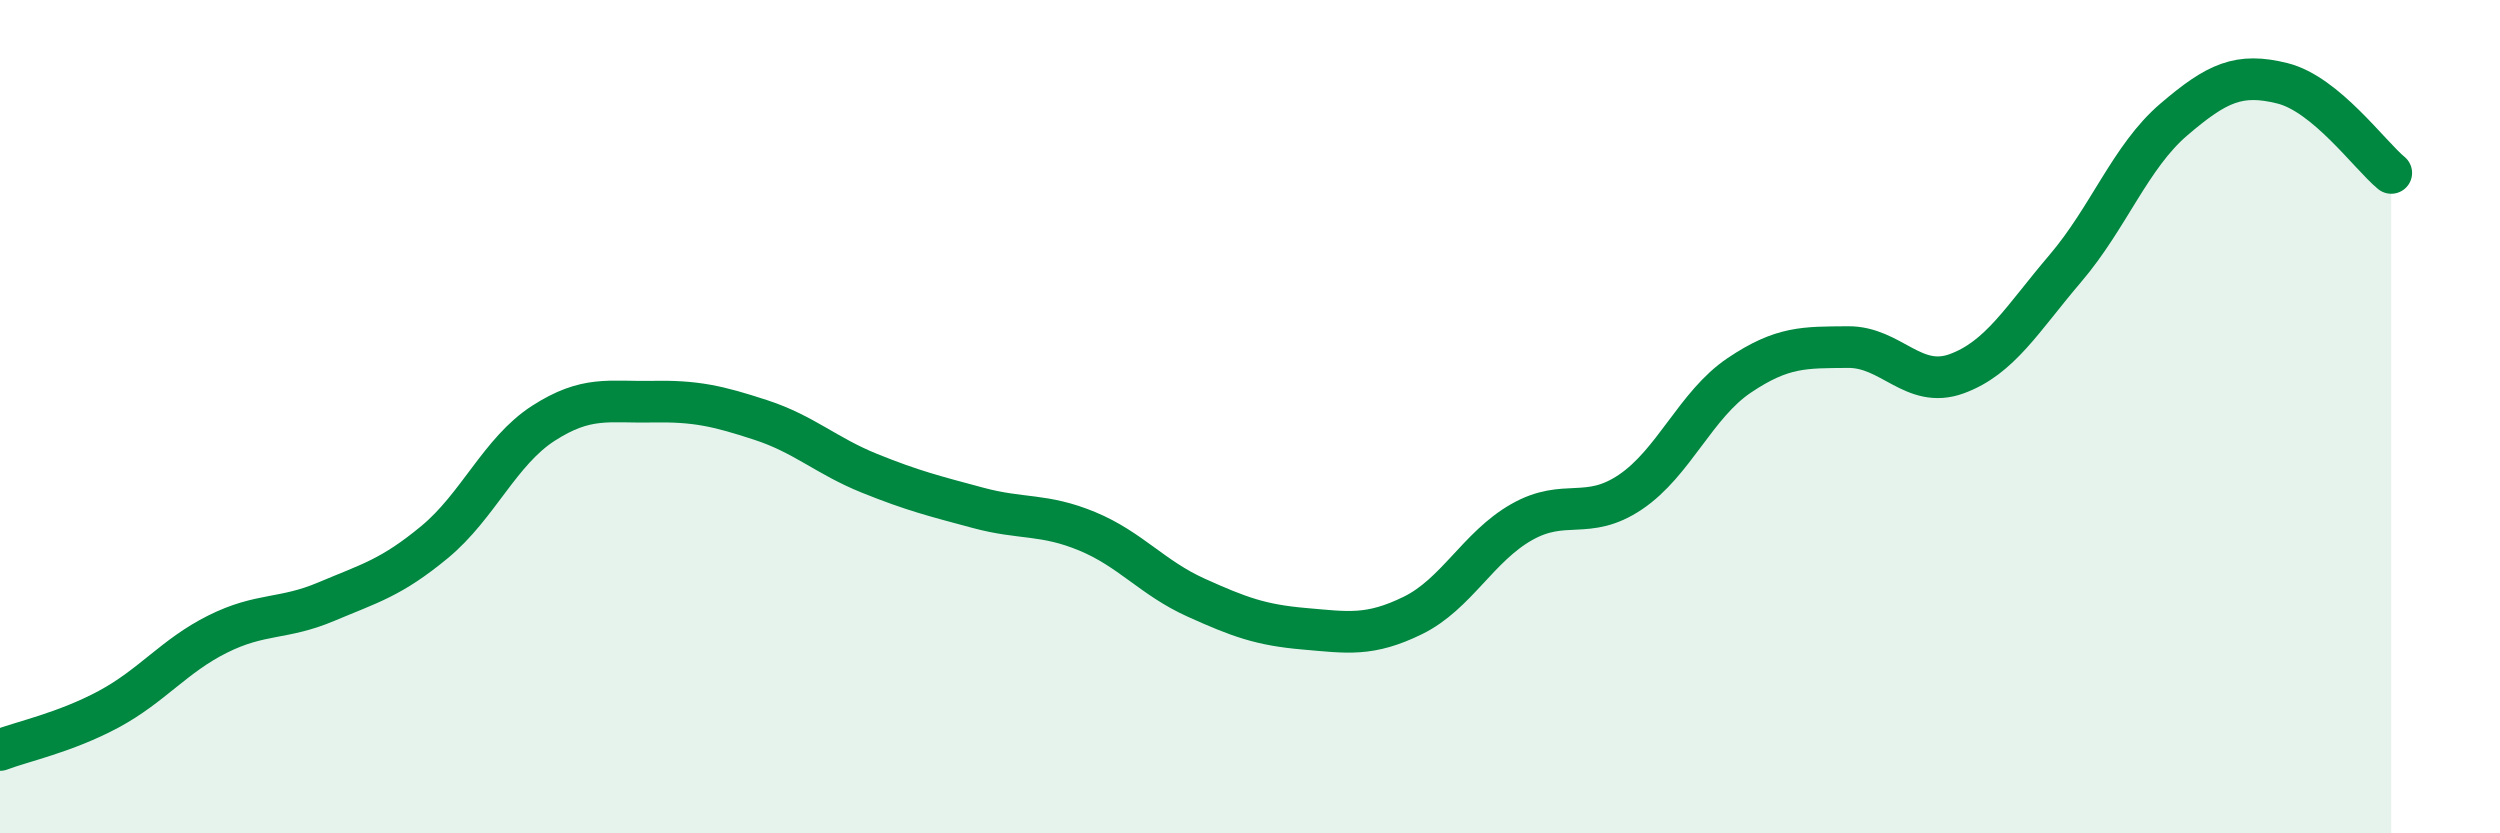
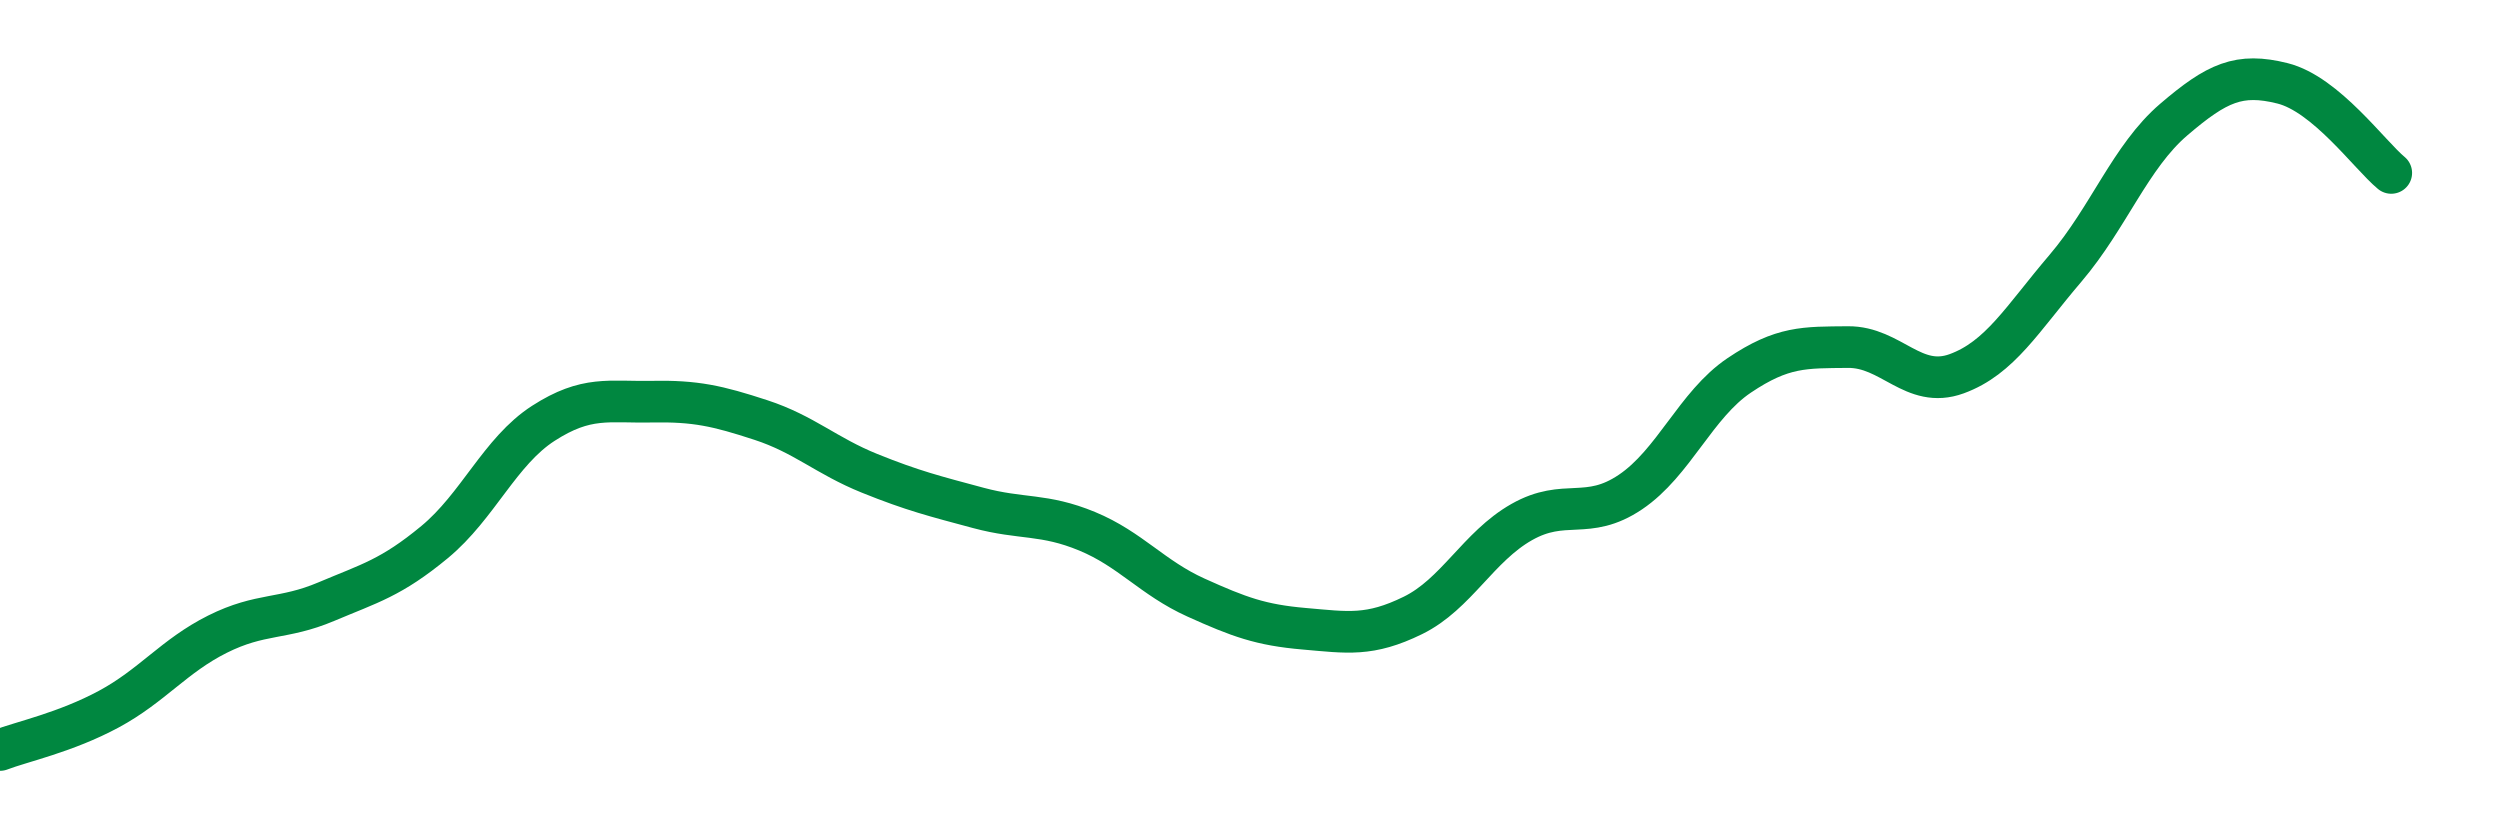
<svg xmlns="http://www.w3.org/2000/svg" width="60" height="20" viewBox="0 0 60 20">
-   <path d="M 0,18 C 0.52,17.8 1.57,17.58 2.61,17.02 C 3.65,16.46 4.18,15.74 5.22,15.22 C 6.26,14.7 6.79,14.88 7.83,14.44 C 8.87,14 9.39,13.87 10.43,13.01 C 11.47,12.15 12,10.83 13.04,10.16 C 14.08,9.49 14.61,9.66 15.65,9.64 C 16.69,9.62 17.22,9.74 18.26,10.08 C 19.3,10.42 19.83,10.94 20.87,11.36 C 21.91,11.78 22.44,11.91 23.48,12.19 C 24.52,12.47 25.05,12.32 26.09,12.75 C 27.13,13.18 27.66,13.87 28.7,14.34 C 29.74,14.81 30.26,15 31.3,15.09 C 32.34,15.18 32.87,15.28 33.91,14.77 C 34.95,14.26 35.48,13.12 36.52,12.53 C 37.56,11.94 38.09,12.51 39.13,11.81 C 40.17,11.11 40.7,9.71 41.74,9.01 C 42.78,8.31 43.31,8.34 44.35,8.33 C 45.39,8.32 45.92,9.35 46.96,8.97 C 48,8.59 48.53,7.66 49.57,6.44 C 50.61,5.22 51.13,3.76 52.17,2.87 C 53.21,1.98 53.74,1.74 54.78,2 C 55.82,2.26 56.87,3.72 57.39,4.15L57.39 20L0 20Z" fill="#008740" opacity="0.1" stroke-linecap="round" stroke-linejoin="round" />
  <path d="M 0,18 C 0.52,17.8 1.57,17.58 2.61,17.02 C 3.65,16.46 4.18,15.74 5.22,15.22 C 6.26,14.7 6.79,14.88 7.83,14.44 C 8.87,14 9.39,13.87 10.43,13.01 C 11.47,12.15 12,10.83 13.04,10.16 C 14.08,9.49 14.61,9.66 15.65,9.64 C 16.69,9.62 17.22,9.74 18.26,10.08 C 19.3,10.42 19.83,10.94 20.87,11.36 C 21.91,11.78 22.44,11.91 23.48,12.19 C 24.52,12.47 25.05,12.32 26.09,12.75 C 27.13,13.18 27.66,13.87 28.7,14.34 C 29.74,14.81 30.26,15 31.3,15.09 C 32.34,15.18 32.87,15.28 33.91,14.77 C 34.95,14.26 35.48,13.12 36.52,12.53 C 37.56,11.94 38.09,12.51 39.13,11.81 C 40.17,11.11 40.7,9.71 41.74,9.01 C 42.78,8.31 43.31,8.34 44.35,8.33 C 45.39,8.32 45.92,9.35 46.96,8.97 C 48,8.59 48.53,7.66 49.57,6.44 C 50.61,5.22 51.13,3.76 52.17,2.87 C 53.21,1.98 53.74,1.74 54.78,2 C 55.82,2.26 56.87,3.72 57.39,4.15" stroke="#008740" stroke-width="1" fill="none" stroke-linecap="round" stroke-linejoin="round" />
</svg>